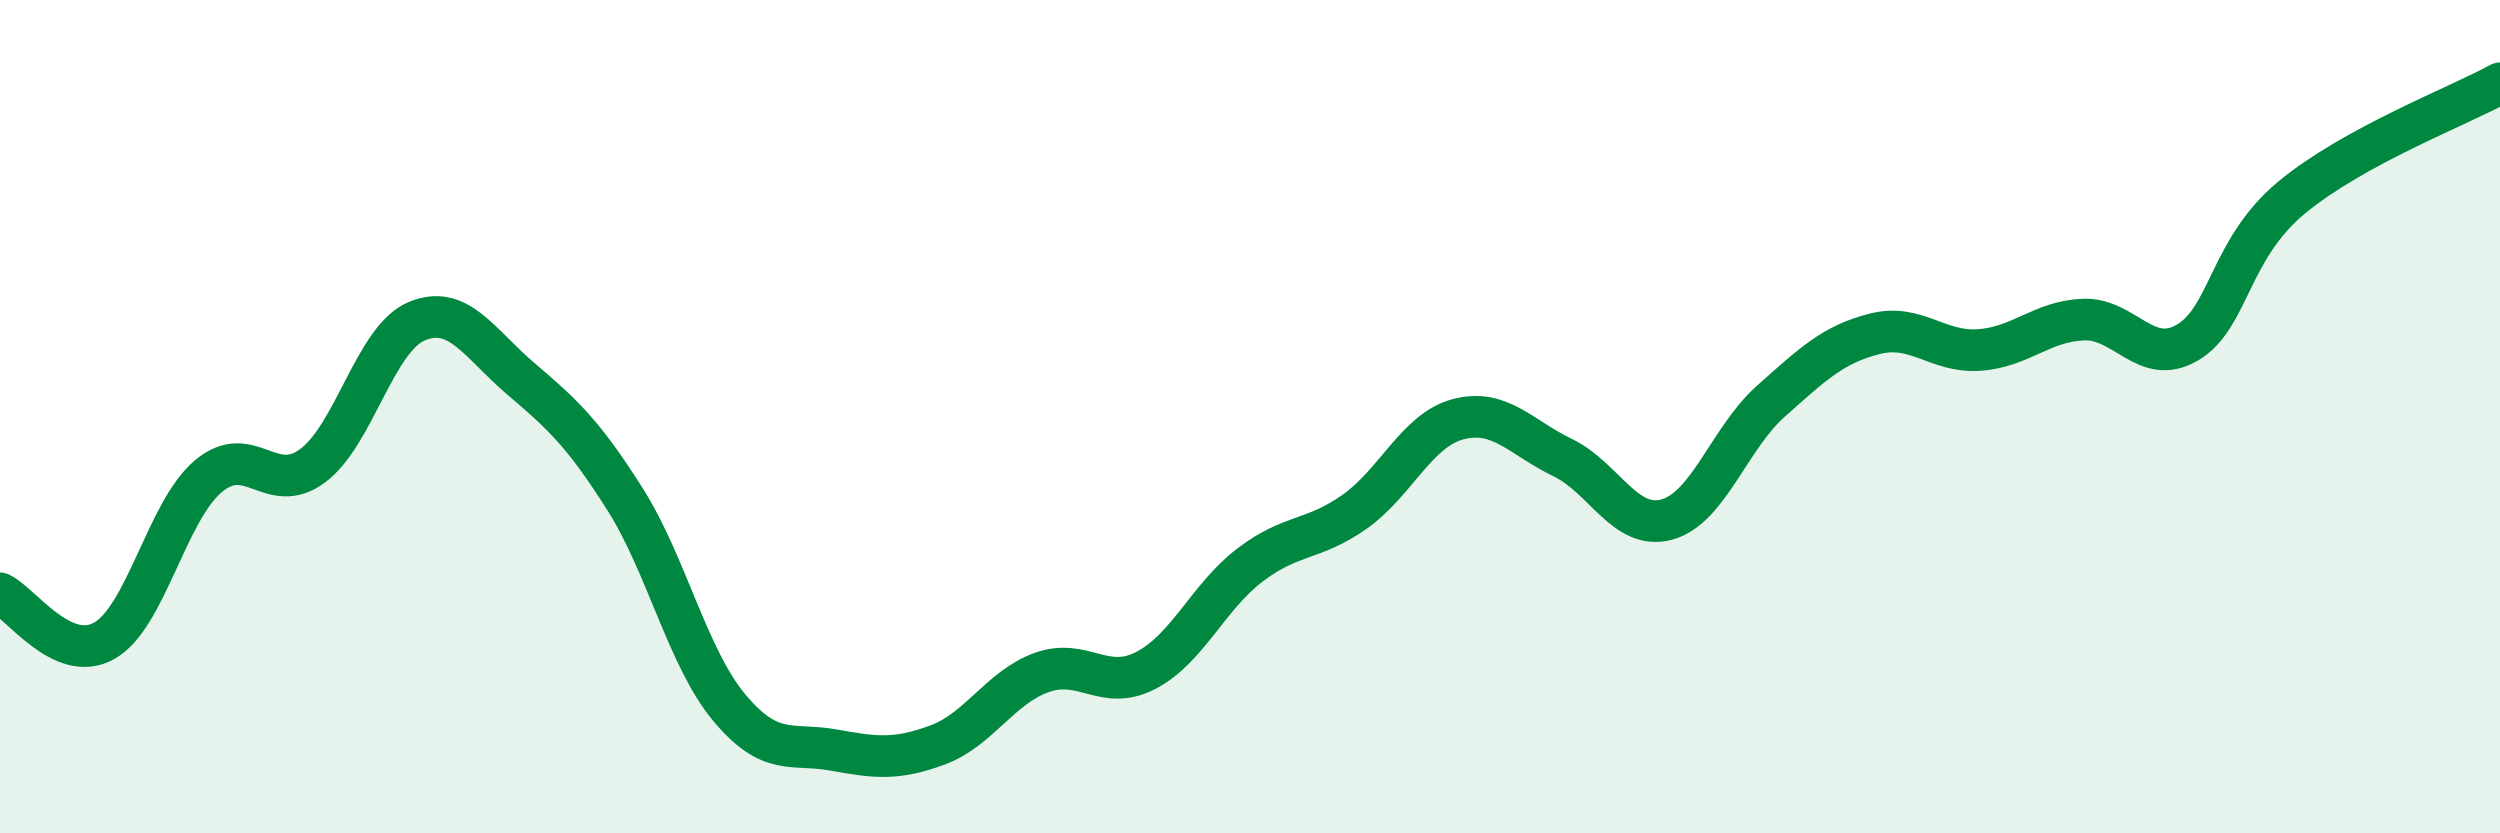
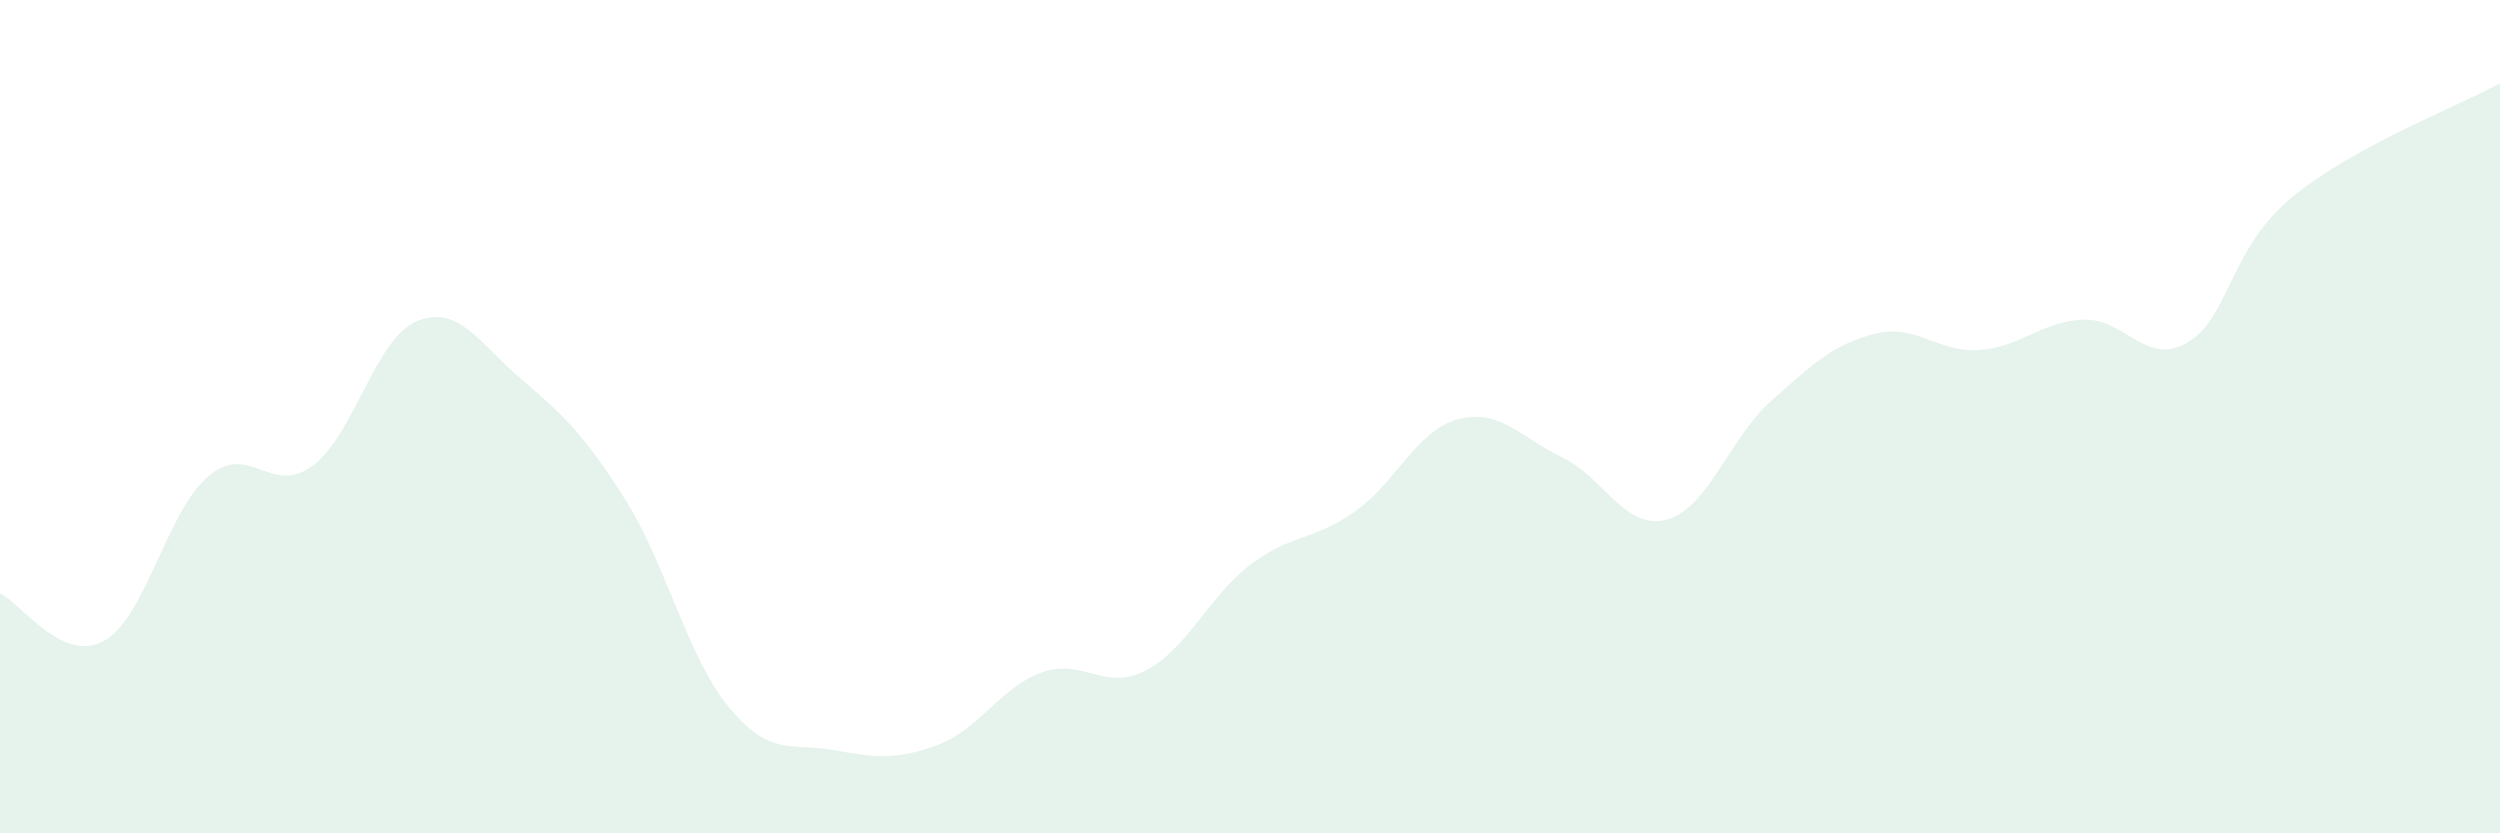
<svg xmlns="http://www.w3.org/2000/svg" width="60" height="20" viewBox="0 0 60 20">
  <path d="M 0,14.24 C 0.5,14.47 1.5,15.94 2.5,15.38 C 3.5,14.82 4,12.27 5,11.43 C 6,10.59 6.5,11.92 7.5,11.18 C 8.5,10.44 9,8.13 10,7.71 C 11,7.29 11.5,8.24 12.5,9.09 C 13.5,9.94 14,10.4 15,11.98 C 16,13.56 16.5,15.78 17.5,16.98 C 18.5,18.18 19,17.82 20,18 C 21,18.18 21.5,18.25 22.5,17.88 C 23.5,17.51 24,16.5 25,16.14 C 26,15.78 26.5,16.61 27.5,16.09 C 28.5,15.57 29,14.32 30,13.56 C 31,12.8 31.5,12.99 32.5,12.29 C 33.5,11.59 34,10.32 35,10.06 C 36,9.8 36.5,10.5 37.5,10.98 C 38.5,11.46 39,12.74 40,12.47 C 41,12.2 41.5,10.52 42.5,9.63 C 43.5,8.74 44,8.26 45,8.01 C 46,7.76 46.5,8.47 47.5,8.4 C 48.5,8.33 49,7.71 50,7.67 C 51,7.63 51.5,8.81 52.5,8.22 C 53.5,7.63 53.5,5.98 55,4.74 C 56.5,3.5 59,2.55 60,2L60 20L0 20Z" fill="#008740" opacity="0.1" stroke-linecap="round" stroke-linejoin="round" />
-   <path d="M 0,14.24 C 0.5,14.47 1.5,15.94 2.5,15.38 C 3.5,14.82 4,12.27 5,11.43 C 6,10.59 6.5,11.92 7.5,11.18 C 8.5,10.44 9,8.13 10,7.71 C 11,7.29 11.5,8.24 12.5,9.09 C 13.5,9.94 14,10.4 15,11.98 C 16,13.56 16.5,15.78 17.5,16.98 C 18.5,18.18 19,17.82 20,18 C 21,18.18 21.5,18.25 22.5,17.88 C 23.5,17.51 24,16.5 25,16.14 C 26,15.78 26.5,16.61 27.5,16.09 C 28.5,15.57 29,14.32 30,13.56 C 31,12.8 31.5,12.99 32.5,12.29 C 33.5,11.59 34,10.32 35,10.06 C 36,9.8 36.5,10.5 37.5,10.98 C 38.5,11.46 39,12.74 40,12.47 C 41,12.2 41.5,10.52 42.5,9.63 C 43.5,8.74 44,8.26 45,8.01 C 46,7.76 46.5,8.47 47.5,8.4 C 48.5,8.33 49,7.71 50,7.67 C 51,7.63 51.5,8.81 52.5,8.22 C 53.5,7.63 53.5,5.98 55,4.74 C 56.5,3.5 59,2.55 60,2" stroke="#008740" stroke-width="1" fill="none" stroke-linecap="round" stroke-linejoin="round" />
</svg>